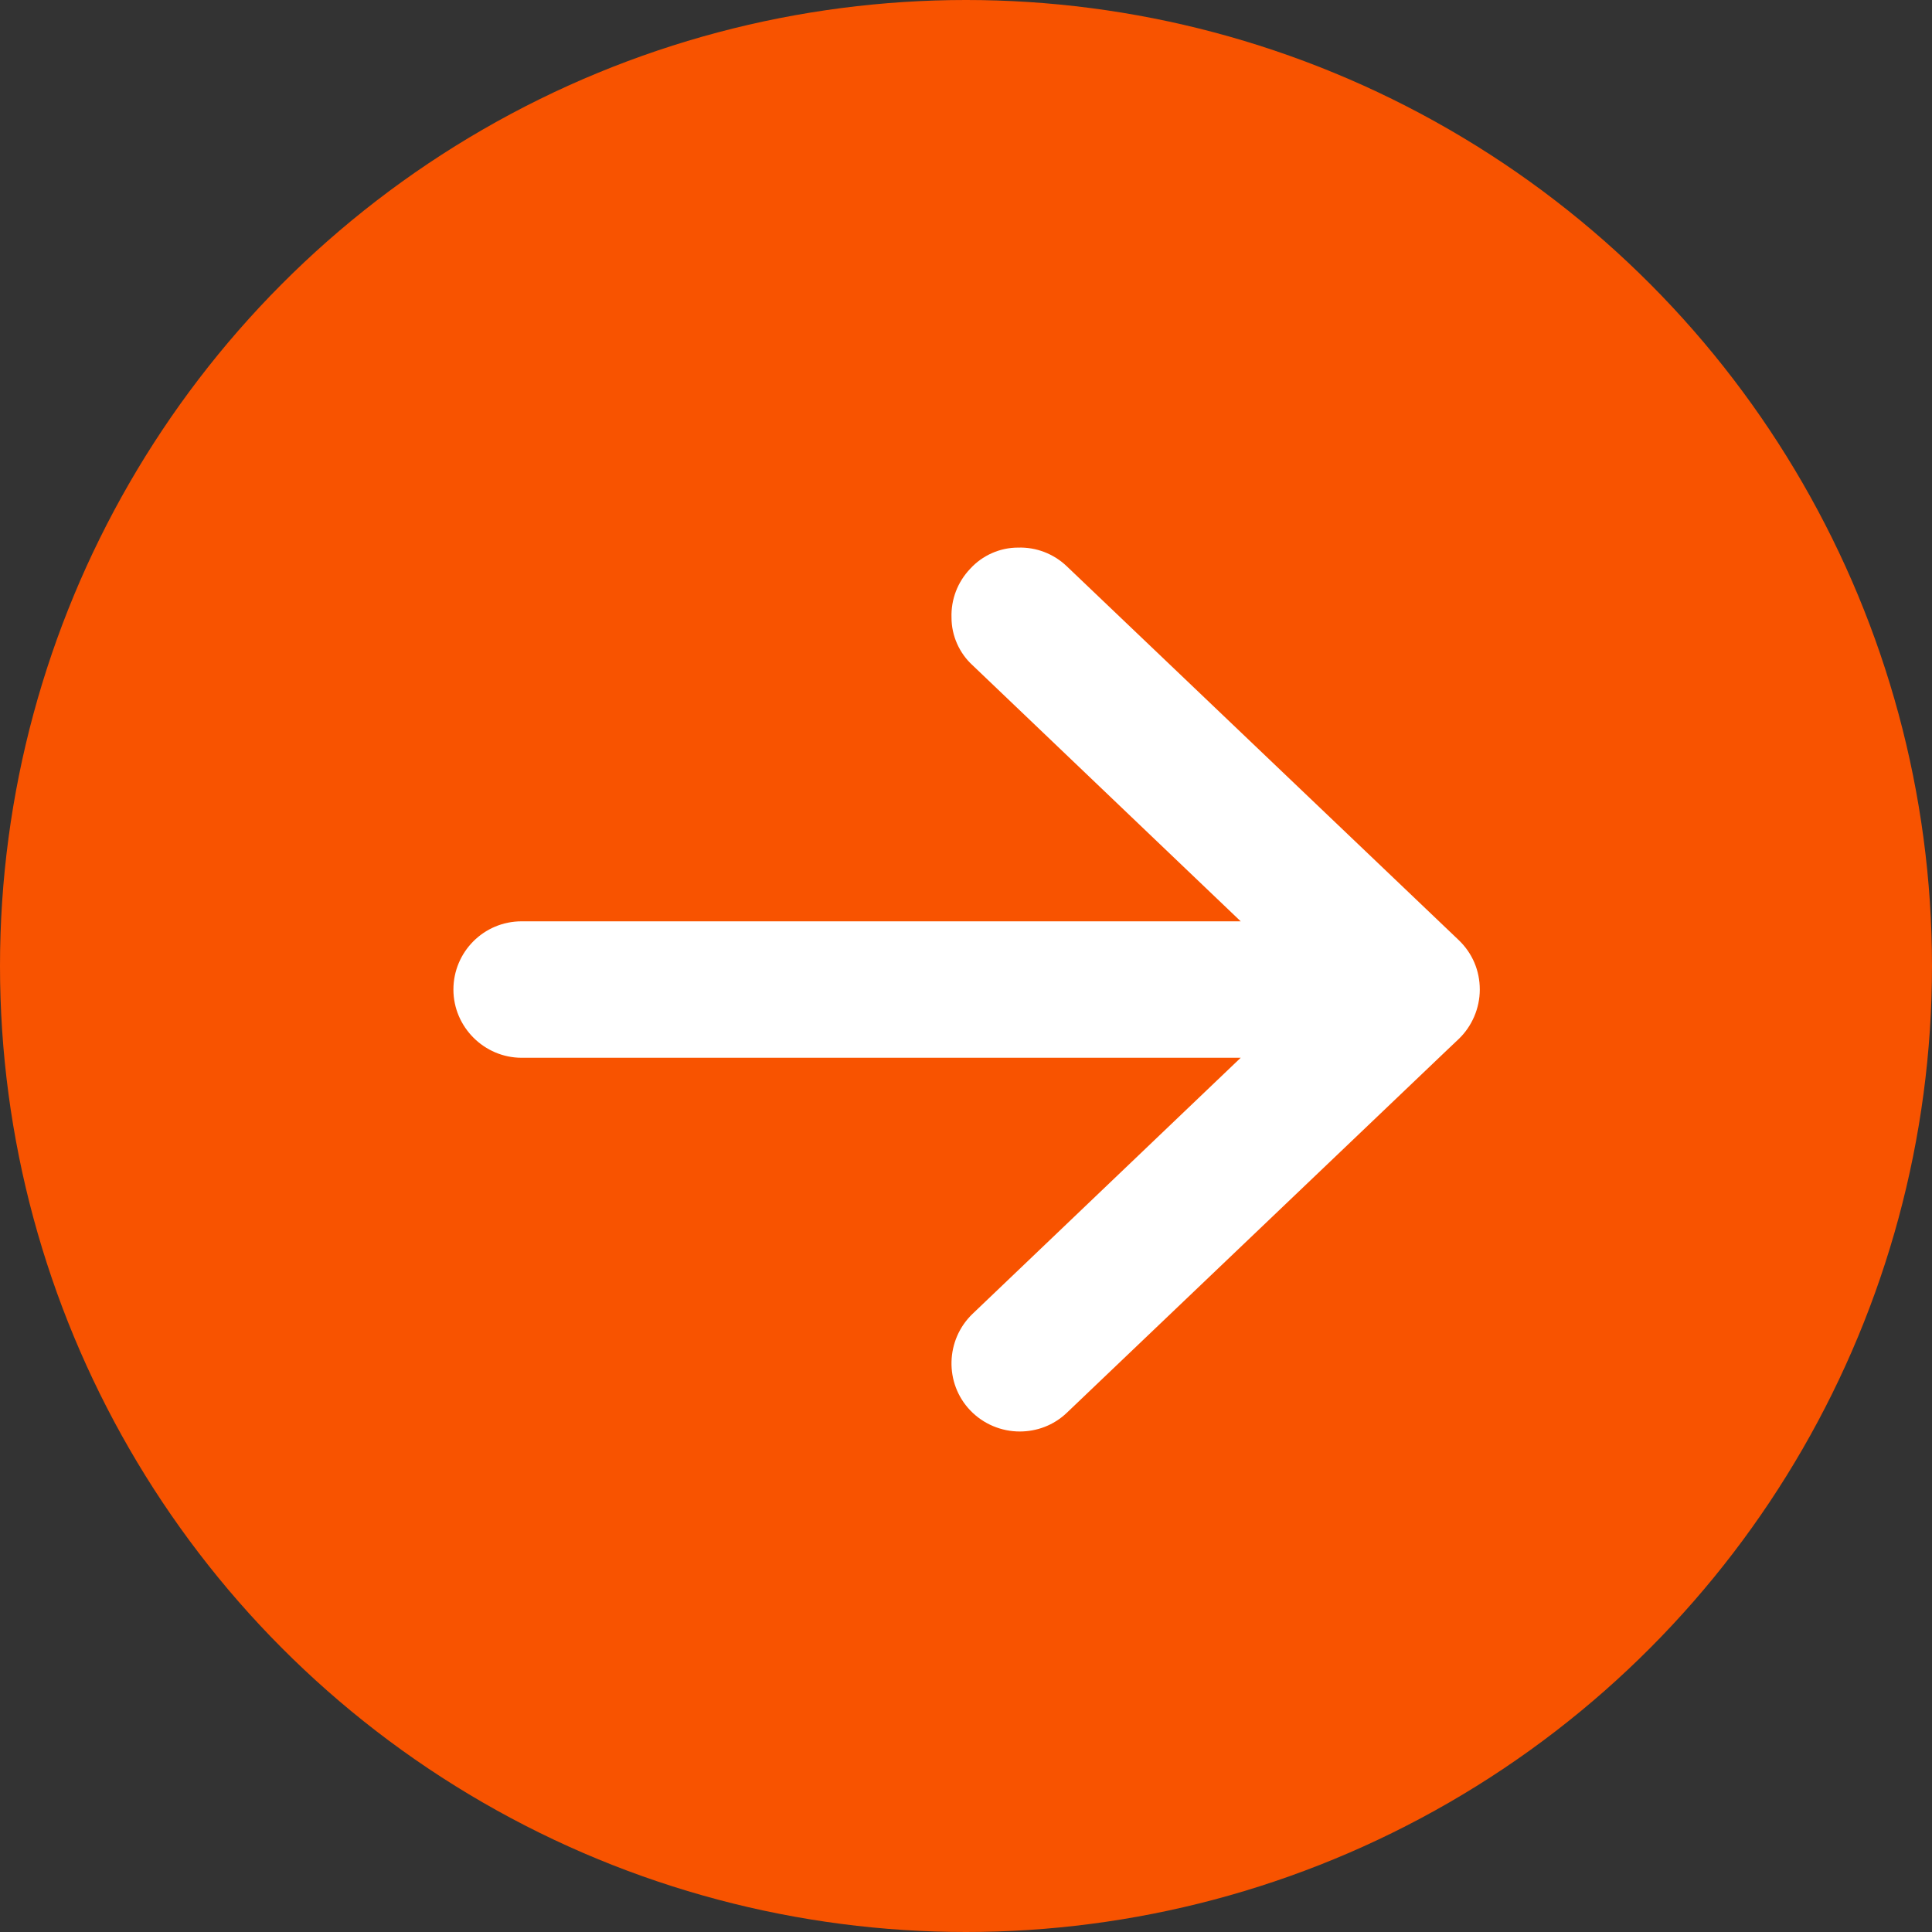
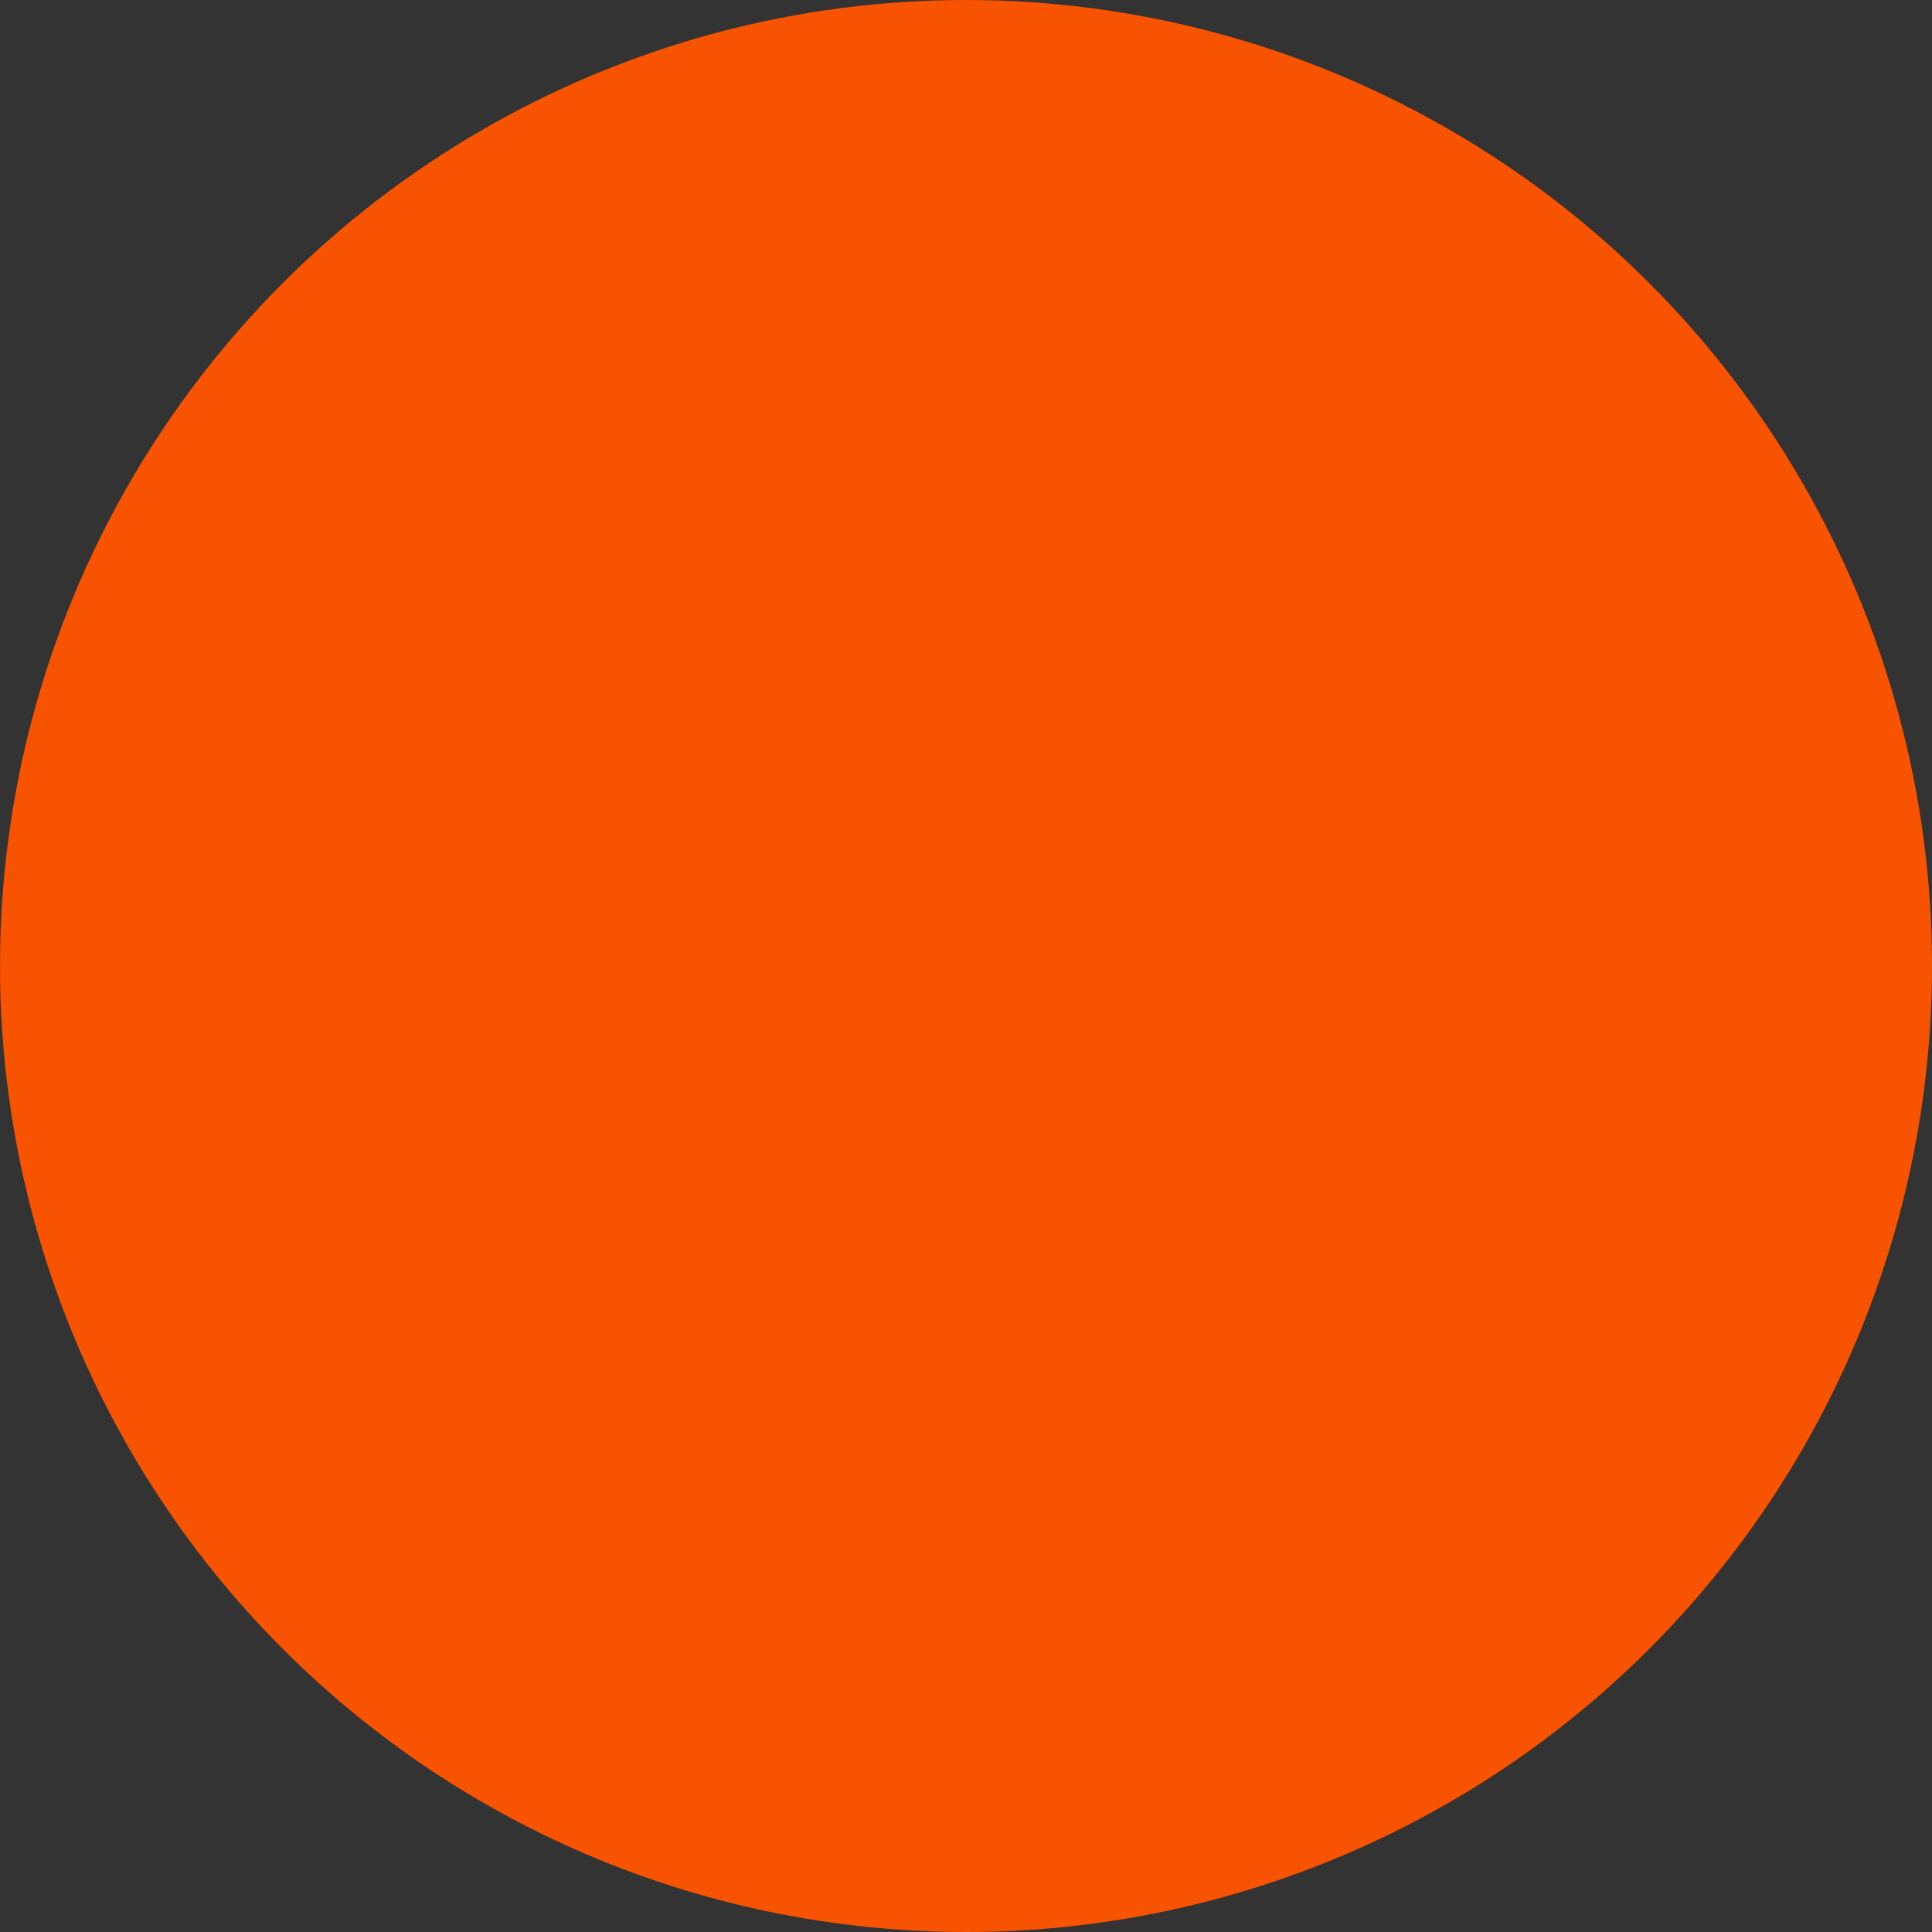
<svg xmlns="http://www.w3.org/2000/svg" id="Layer_1" viewBox="0 0 32 32">
  <rect x="0" y="0" width="32" height="32" fill="#333333" stroke="none" />
  <defs>
    <style>.cls-1{fill:#fff;}.cls-2{fill:#f85300;}</style>
  </defs>
  <circle class="cls-2" cx="16" cy="16" r="16" />
-   <path class="cls-1" d="M24.16,15.57l-6.49-6.19c-.22-.21-.51-.32-.81-.31-.3,0-.59.13-.79.35-.21.22-.32.51-.31.81,0,.3.13.59.35.79l4.44,4.24h-11.91c-.63,0-1.13.51-1.13,1.13s.51,1.13,1.13,1.13h11.91l-4.44,4.24c-.45.43-.47,1.15-.04,1.6.22.23.52.35.82.35.28,0,.56-.1.78-.31l6.3-6.01h0s.19-.18.19-.18c.22-.21.35-.51.35-.82s-.12-.6-.35-.82Z" />
</svg>